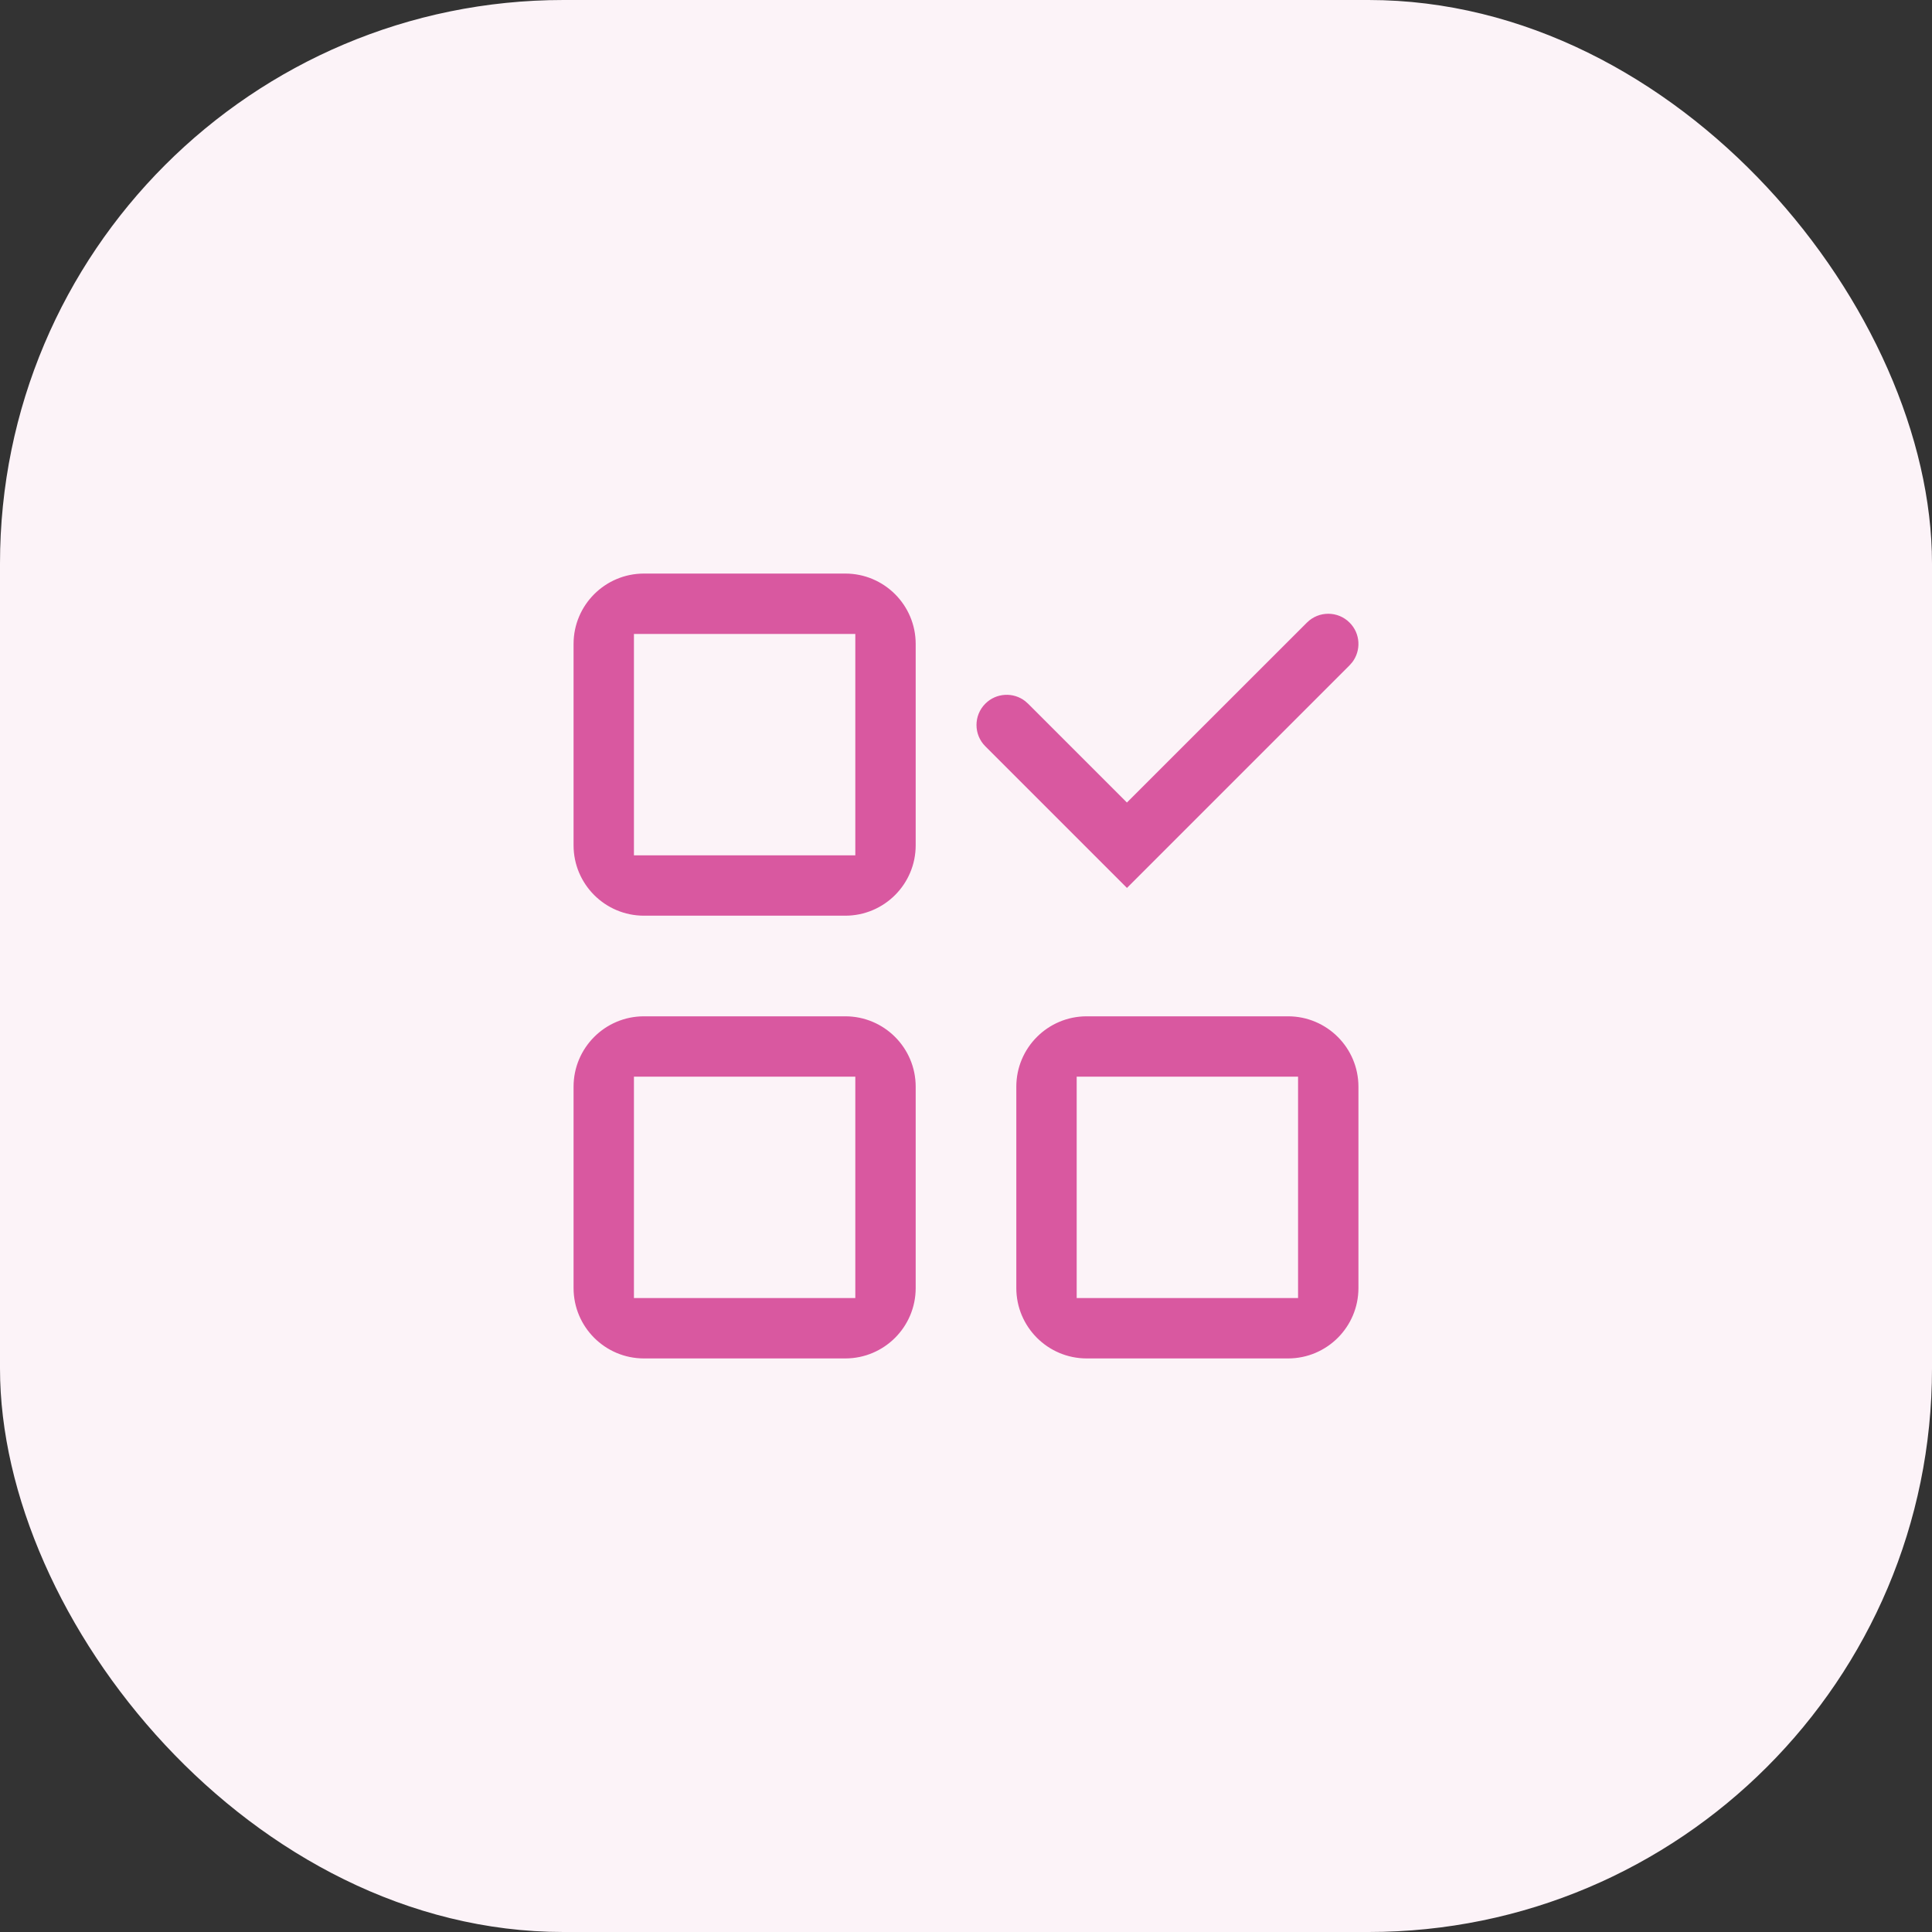
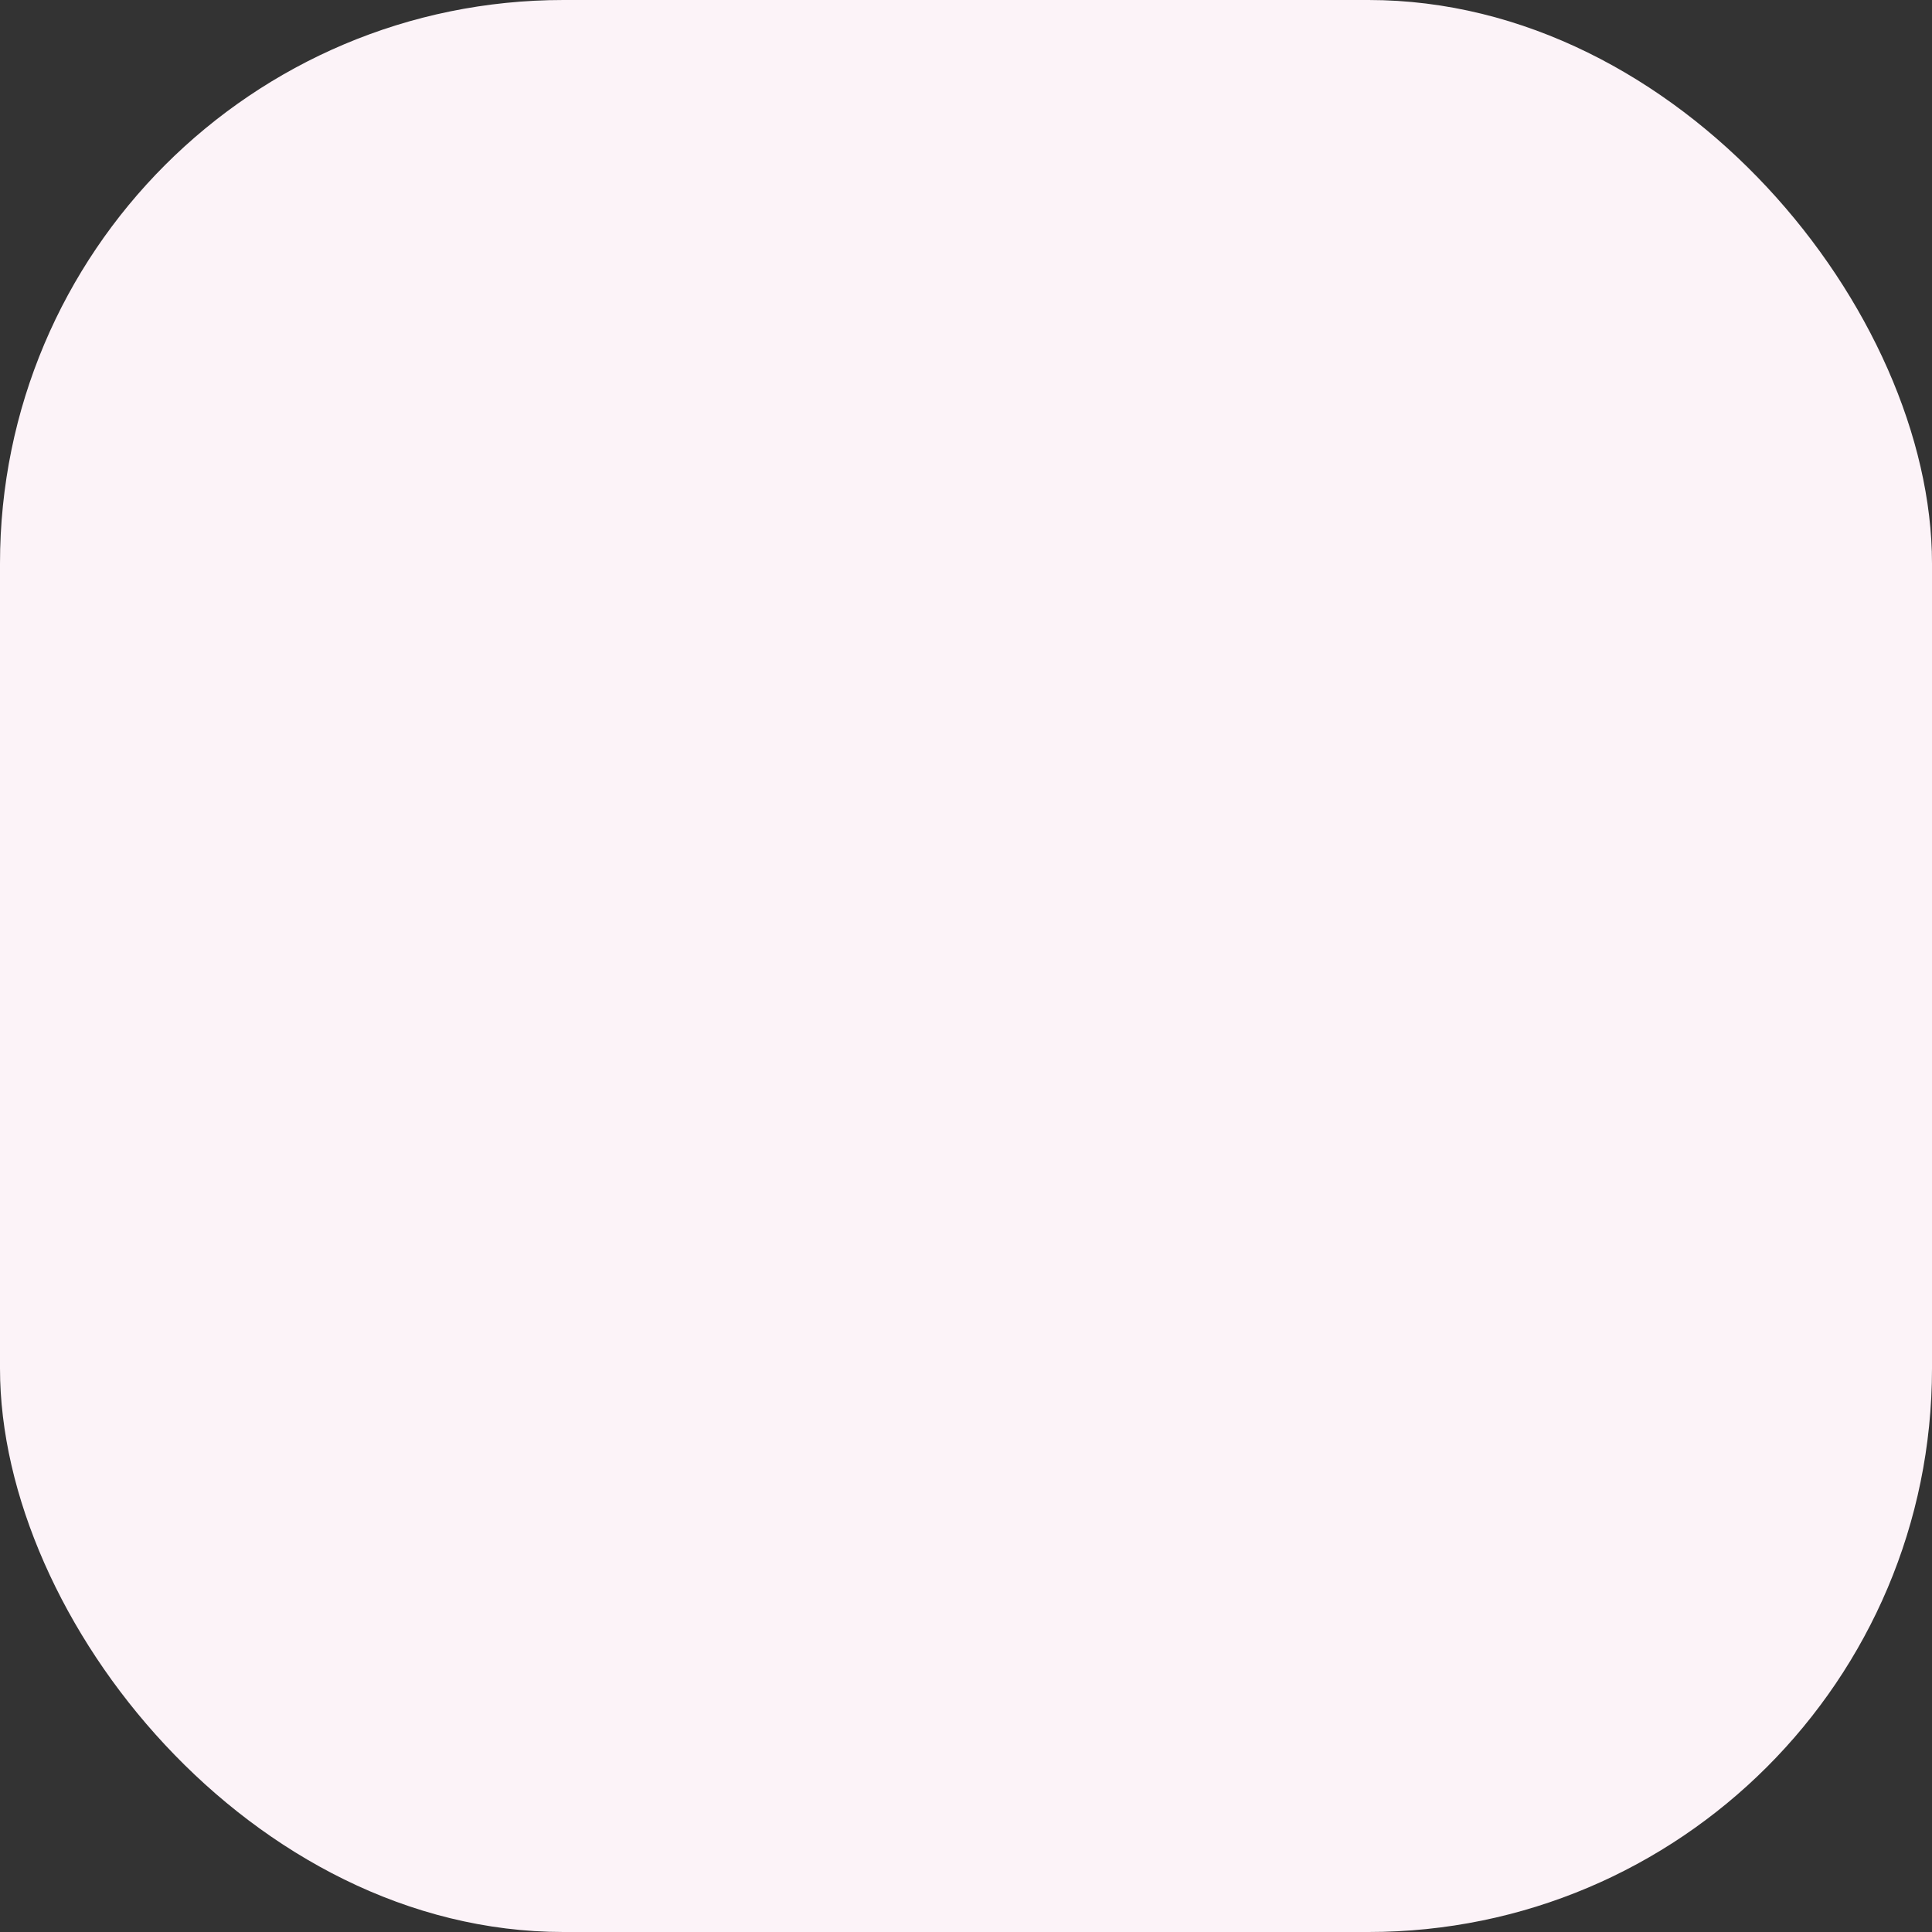
<svg xmlns="http://www.w3.org/2000/svg" width="48px" height="48px" viewBox="0 0 48 48" version="1.1">
  <rect x="0" y="0" width="48" height="48" fill="#333333" stroke="none" />
  <title>D508F3EE-6A45-4D4D-B77A-4B1F78A12690</title>
  <g id="Page-1" stroke="none" stroke-width="1" fill="none" fill-rule="evenodd">
    <g id="asgardeo-concept" transform="translate(-194, -4328)">
      <g id="Group-7" transform="translate(130, 4136)">
        <g id="Group-8" transform="translate(64, 192)">
          <rect id="Rectangle-Copy-11" fill="#FCF3F8" x="0" y="0" width="48" height="48" rx="14" />
-           <path d="M21,25 C22.105,25 23,25.895 23,27 L23,27 L23,32 C23,33.105 22.105,34 21,34 L21,34 L16,34 C14.895,34 14,33.105 14,32 L14,32 L14,27 C14,25.895 14.895,25 16,25 L16,25 Z M32,25 C33.105,25 34,25.895 34,27 L34,27 L34,32 C34,33.105 33.105,34 32,34 L32,34 L27,34 C25.895,34 25,33.105 25,32 L25,32 L25,27 C25,25.895 25.895,25 27,25 L27,25 Z M21,27 L16,27 L16,32 L21,32 L21,27 Z M32,27 L27,27 L27,32 L32,32 L32,27 Z M21,14 C22.105,14 23,14.895 23,16 L23,16 L23,21 C23,22.105 22.105,23 21,23 L21,23 L16,23 C14.895,23 14,22.105 14,21 L14,21 L14,16 C14,14.895 14.895,14 16,14 L16,14 Z M33.707,15.292 C34.068,15.652 34.095,16.219 33.79,16.612 L33.707,16.706 L27.999,22.414 L24.304,18.719 C23.913,18.329 23.913,17.696 24.304,17.305 C24.664,16.945 25.232,16.917 25.624,17.222 L25.718,17.305 L27.998,19.585 L32.293,15.292 C32.683,14.901 33.317,14.901 33.707,15.292 Z M21,16 L16,16 L16,21 L21,21 L21,16 Z" id="variety" stroke="#FCF3F8" stroke-width="0.5" fill="#D958A0" fill-rule="nonzero" />
        </g>
      </g>
    </g>
  </g>
</svg>